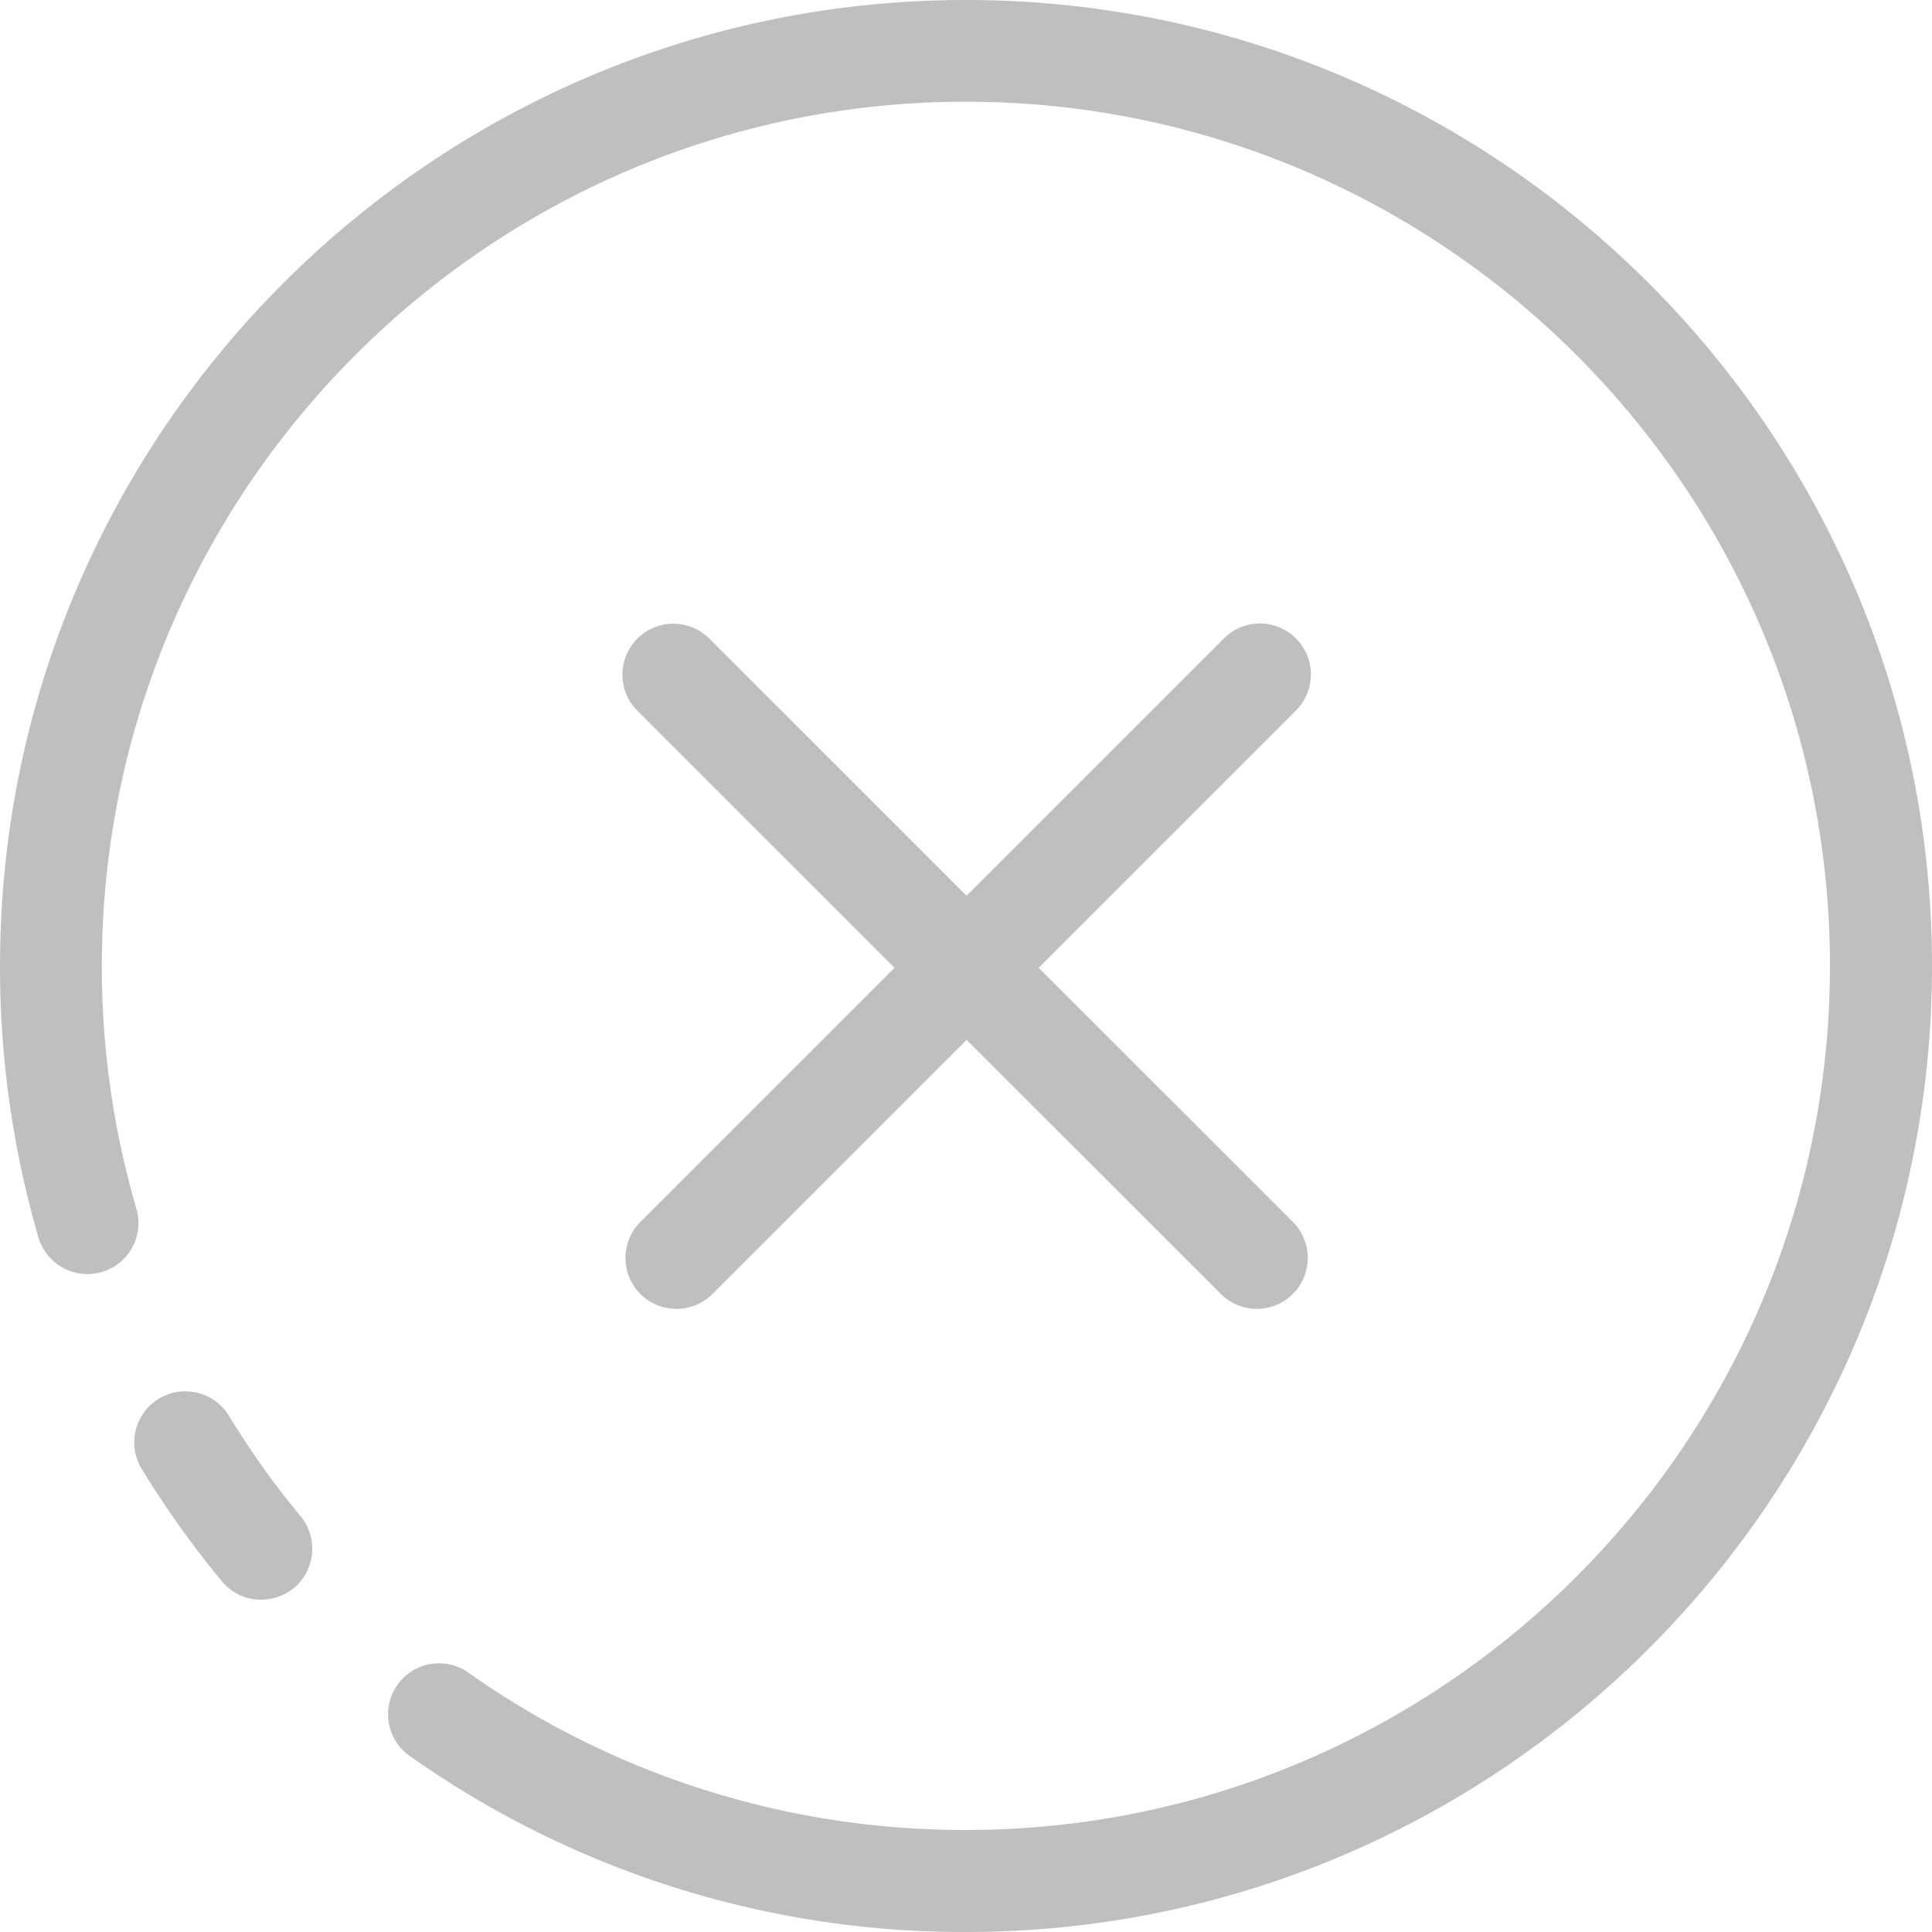
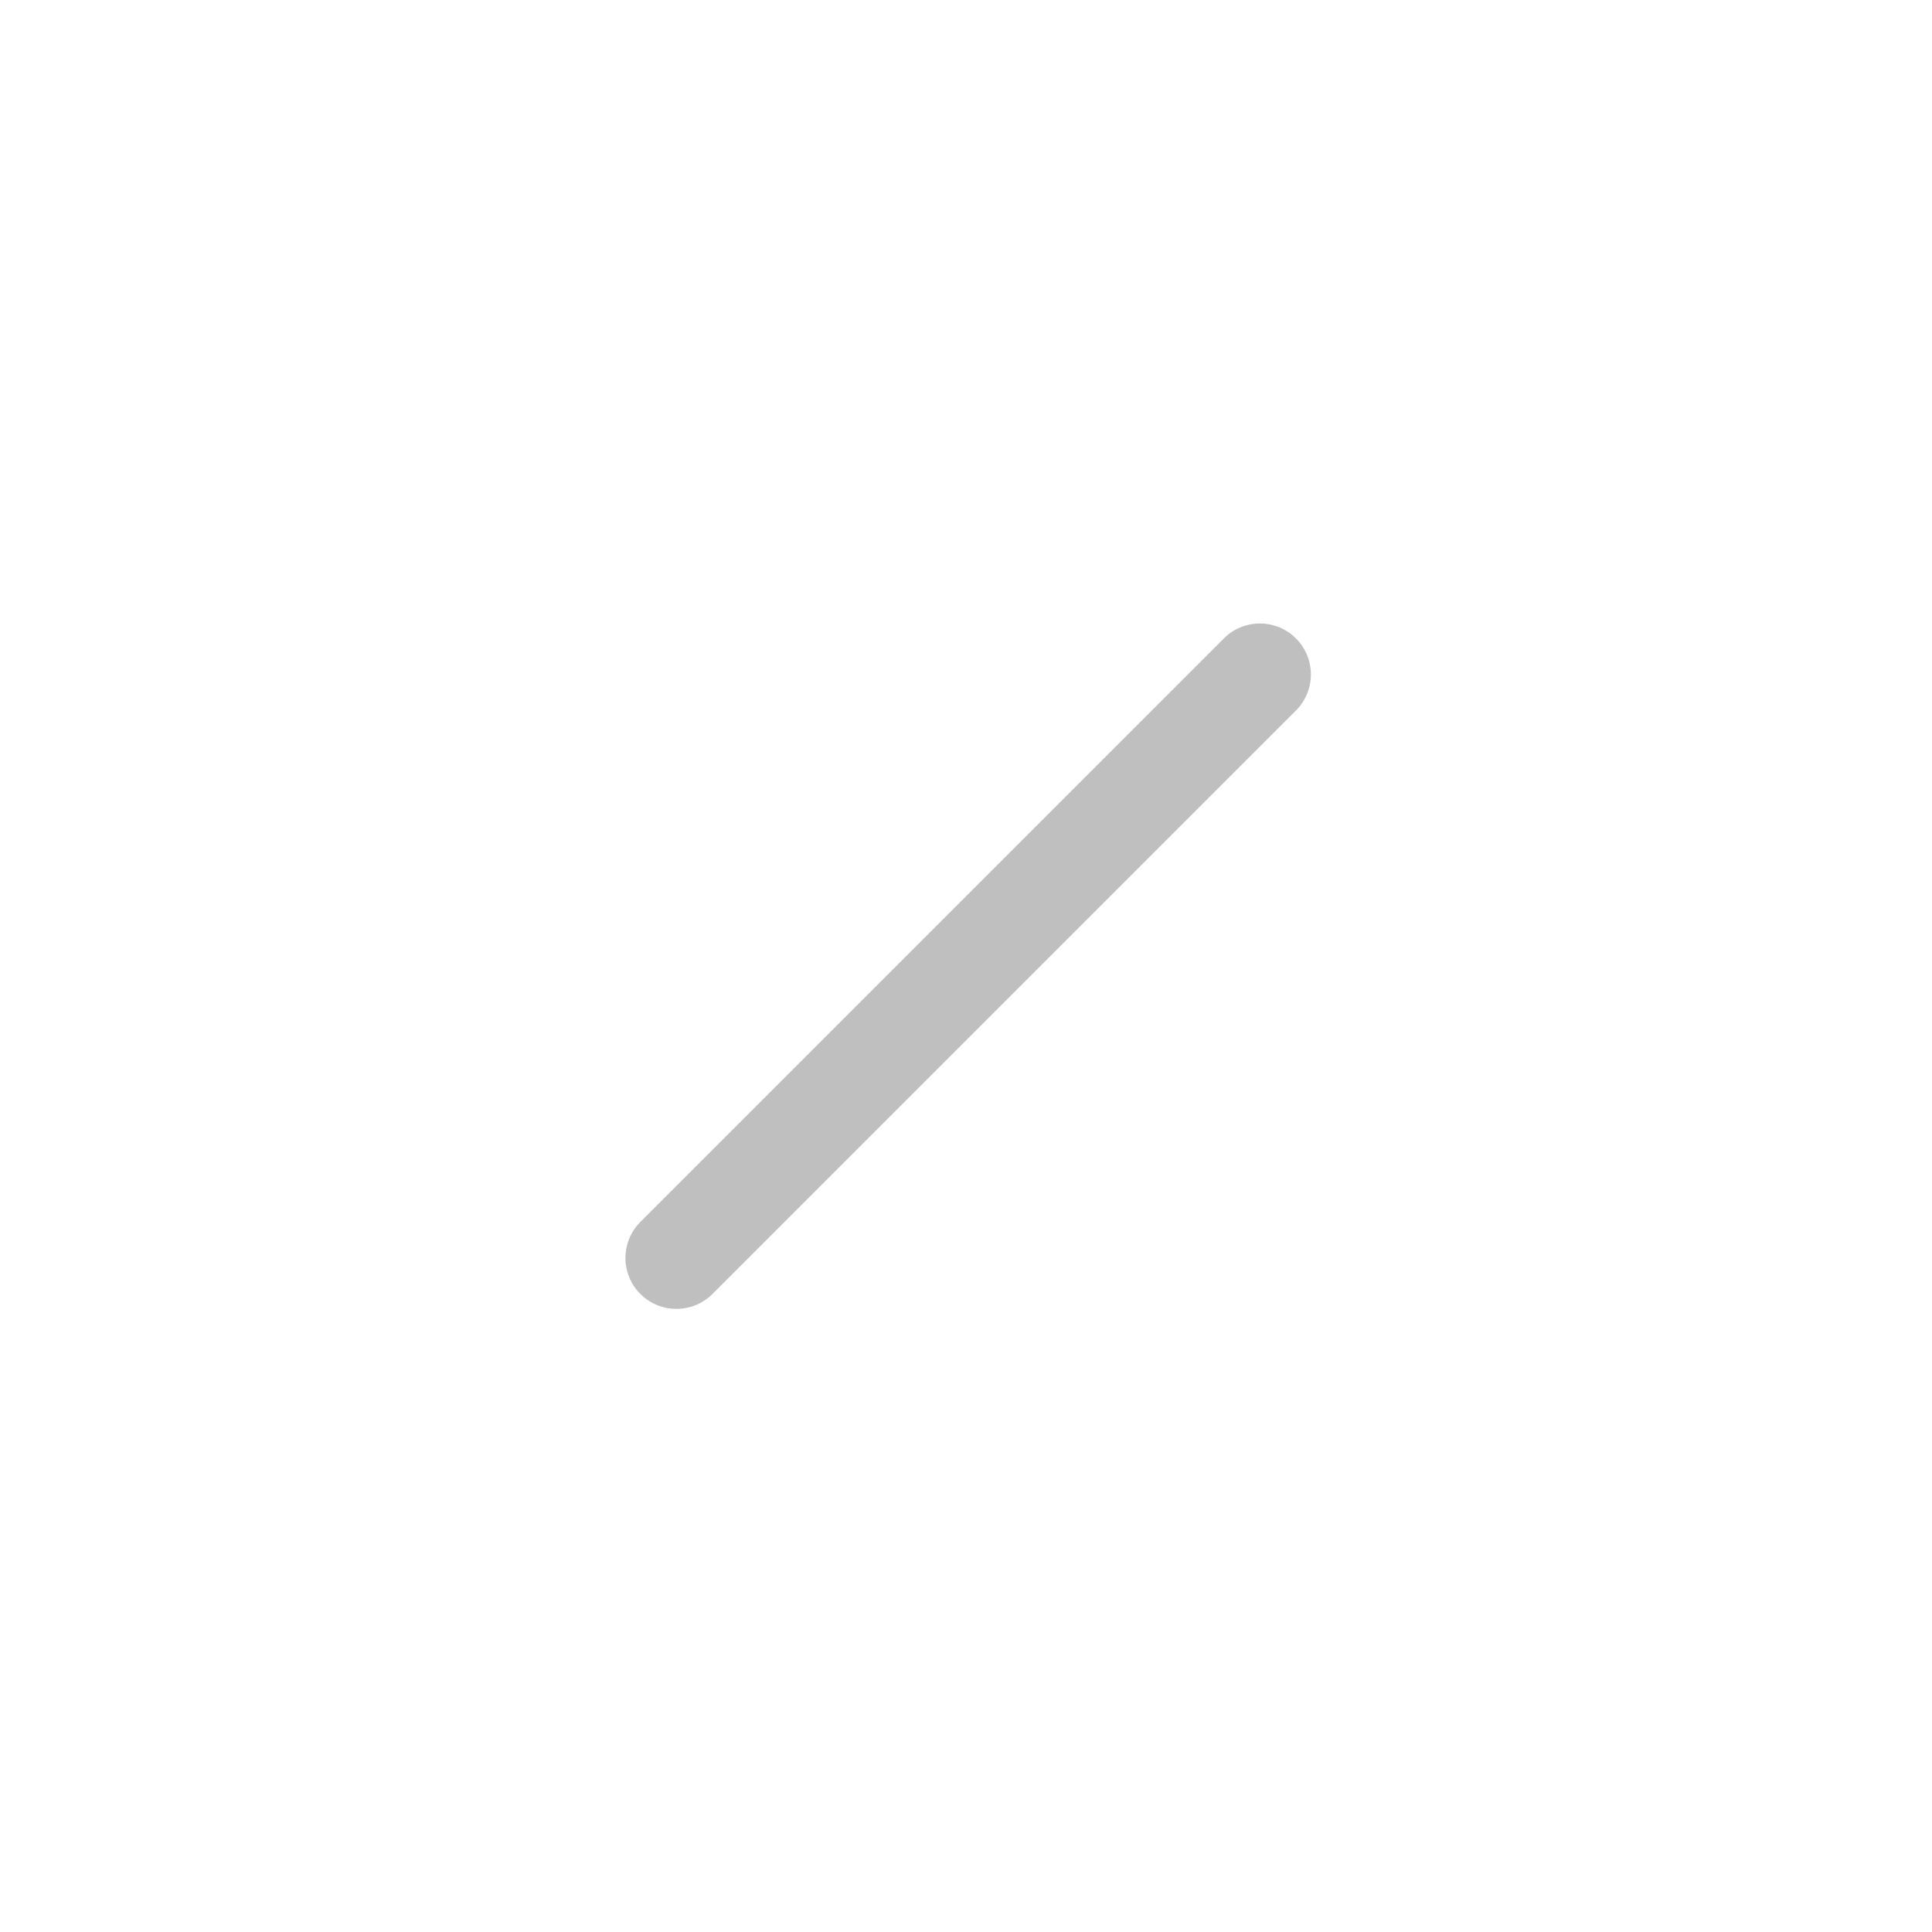
<svg xmlns="http://www.w3.org/2000/svg" t="1660701896689" class="icon" viewBox="0 0 1024 1024" version="1.1" p-id="5803" width="200" height="200">
  <defs>
    <style type="text/css">@font-face { font-family: feedback-iconfont; src: url("//at.alicdn.com/t/font_1031158_u69w8yhxdu.woff2?t=1630033759944") format("woff2"), url("//at.alicdn.com/t/font_1031158_u69w8yhxdu.woff?t=1630033759944") format("woff"), url("//at.alicdn.com/t/font_1031158_u69w8yhxdu.ttf?t=1630033759944") format("truetype"); }
</style>
  </defs>
  <path d="M358.525 693.728a26.991 26.991 0 0 1-19.099-46.09l309.578-309.578a27.014 27.014 0 0 1 38.198 38.198L377.624 685.836a26.98 26.98 0 0 1-19.099 7.892z m0 0" p-id="5804" fill="#bfbfbf" />
-   <path d="M666.163 693.728a27.014 27.014 0 0 1-19.099-7.892L337.487 376.373a27.014 27.014 0 0 1 38.198-38.198l309.543 309.463a26.991 26.991 0 0 1-19.099 46.09z m0 0M138.386 847.885a26.796 26.796 0 0 1-20.82-9.842 507.944 507.944 0 0 1-42.546-59.649A27.065 27.065 0 0 1 121.225 750.199a449.133 449.133 0 0 0 38.083 53.409 27.152 27.152 0 0 1-3.545 38.083 28.104 28.104 0 0 1-17.378 6.171z m0 0" p-id="5805" fill="#bfbfbf" />
-   <path d="M511.879 1023.999a508.426 508.426 0 0 1-295.044-93.545 27.003 27.003 0 0 1 31.109-44.14 455.178 455.178 0 0 0 263.935 83.6c252.521 0 458.034-205.513 458.034-458.023S764.378 53.913 511.879 53.913 53.983 259.495 53.983 512.005a456.36 456.36 0 0 0 18.353 128.773 27.05 27.05 0 0 1-51.917 15.21A512.751 512.751 0 0 1 0.001 512.005C0.001 229.648 229.637 0 512.017 0s511.982 229.648 511.982 512.005-229.797 511.994-512.12 511.994z m0 0" p-id="5806" fill="#bfbfbf" />
</svg>